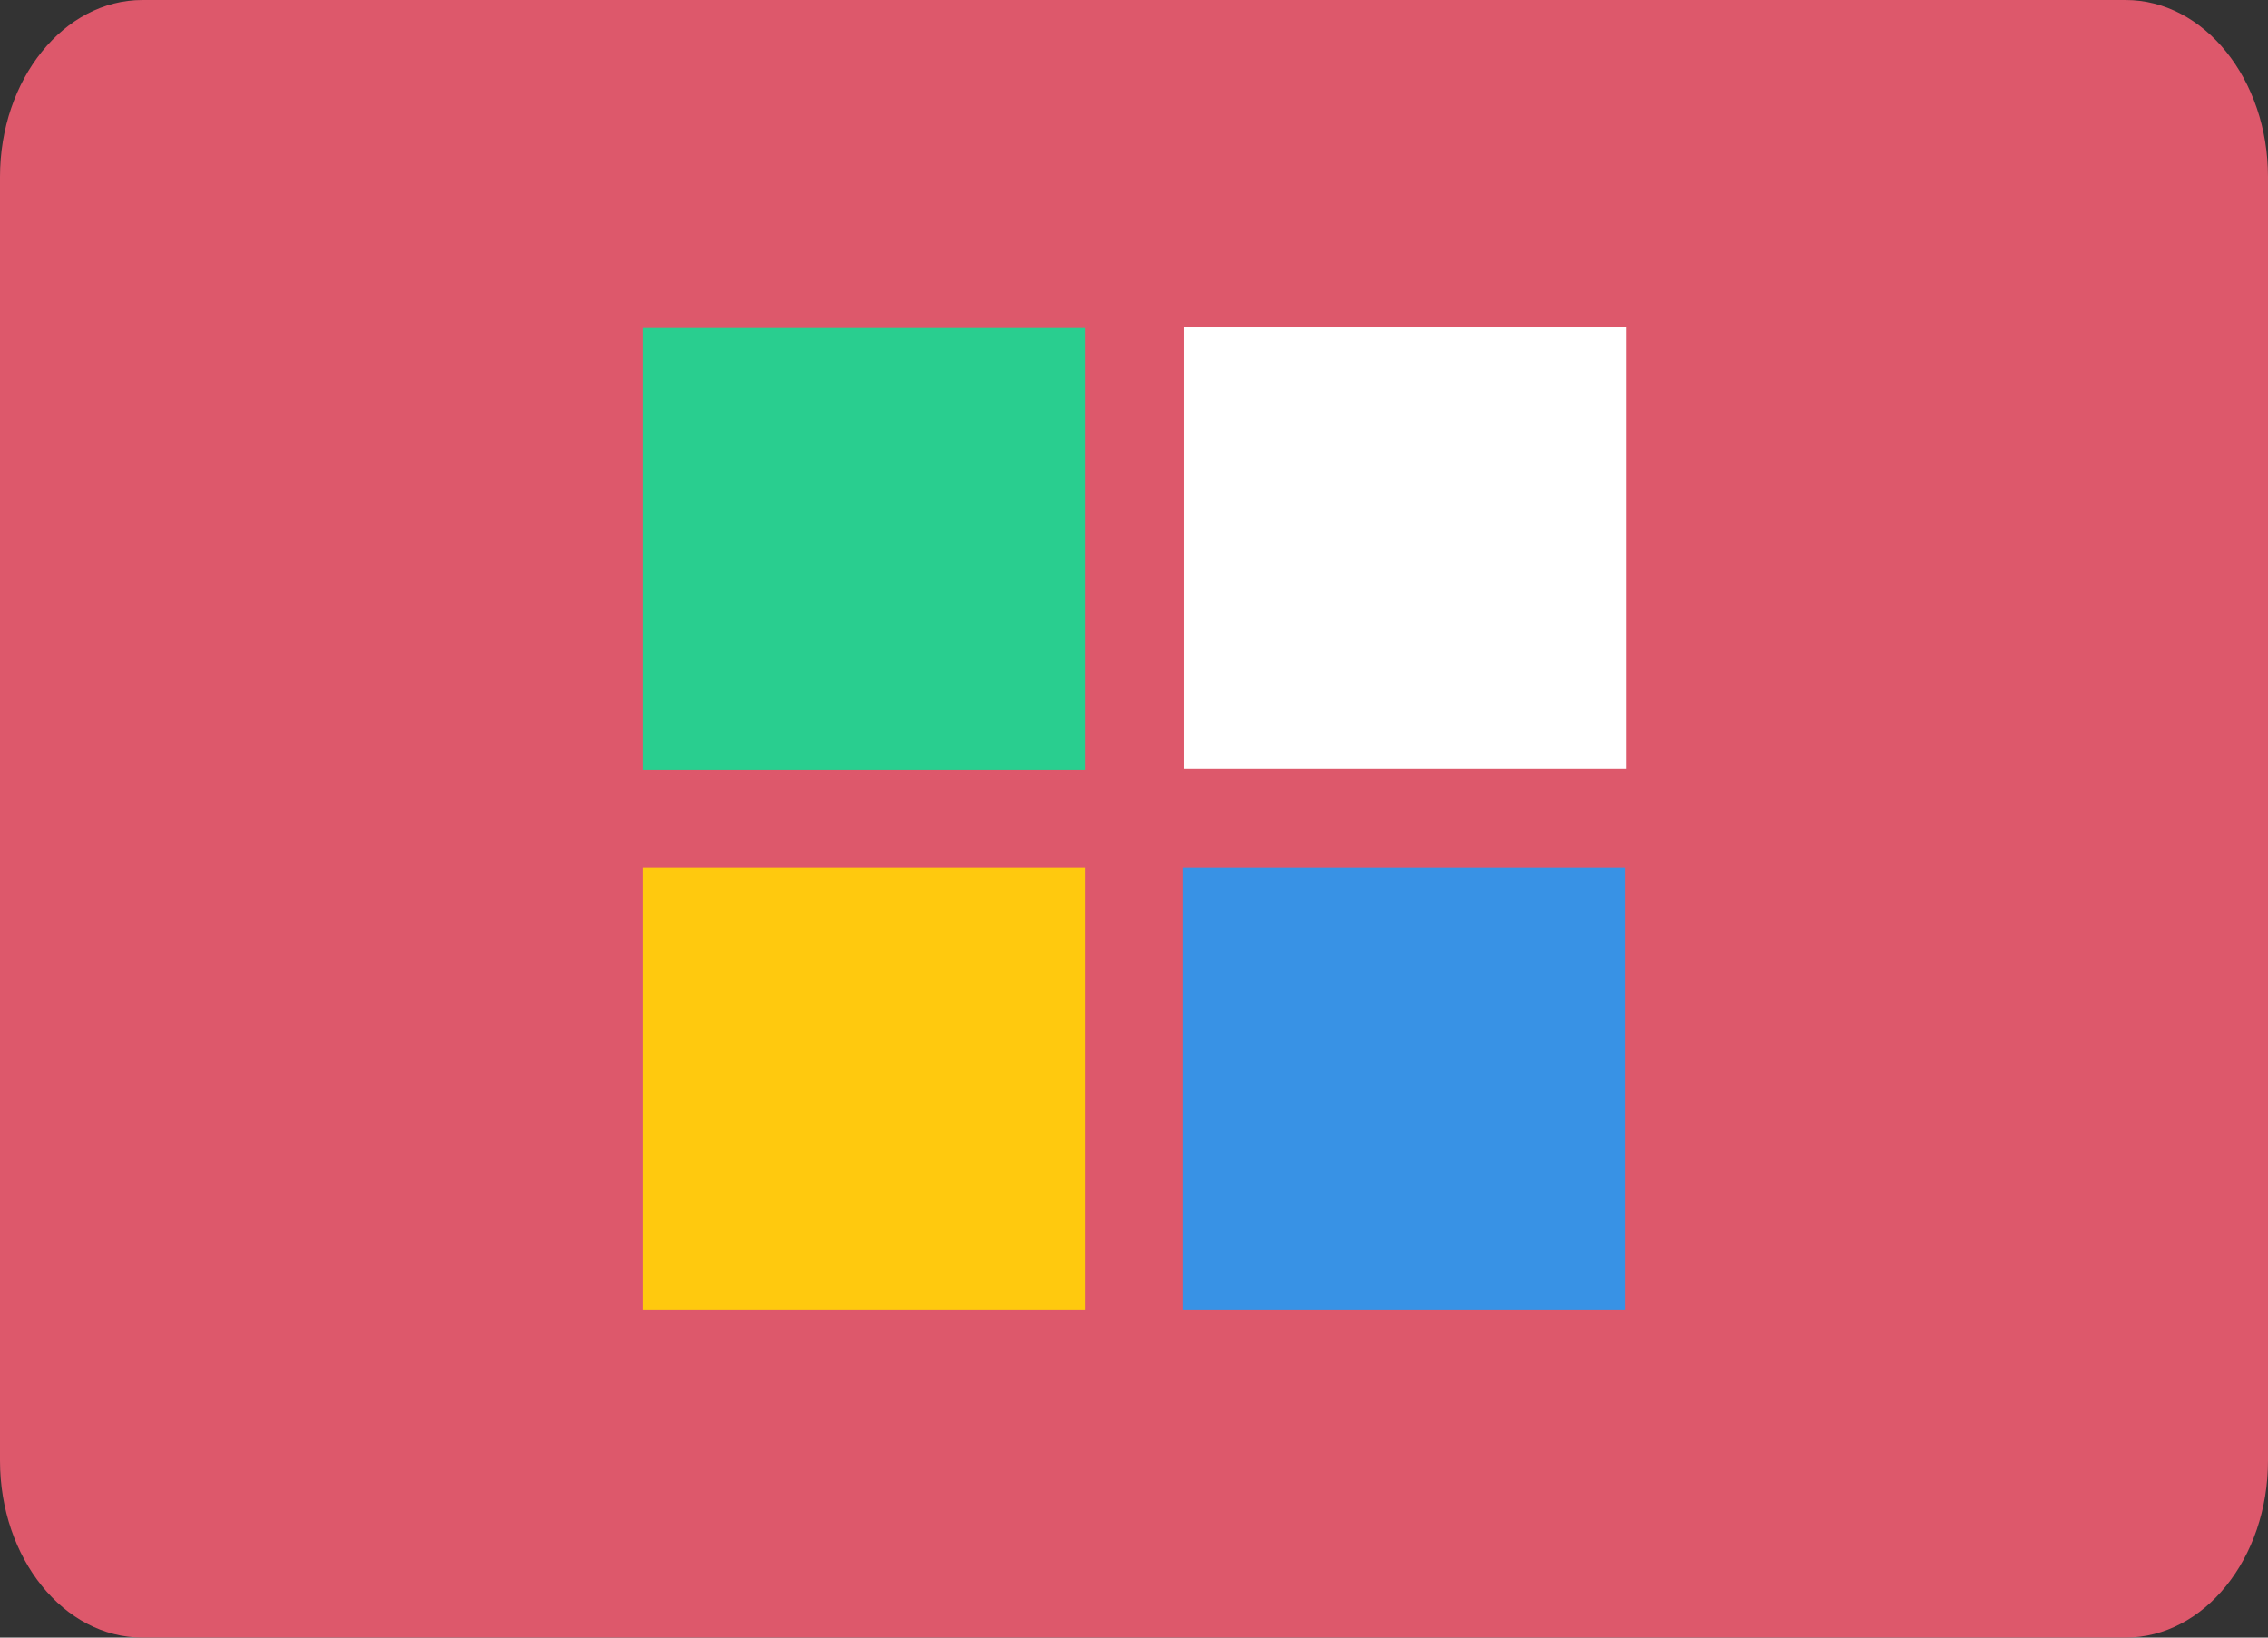
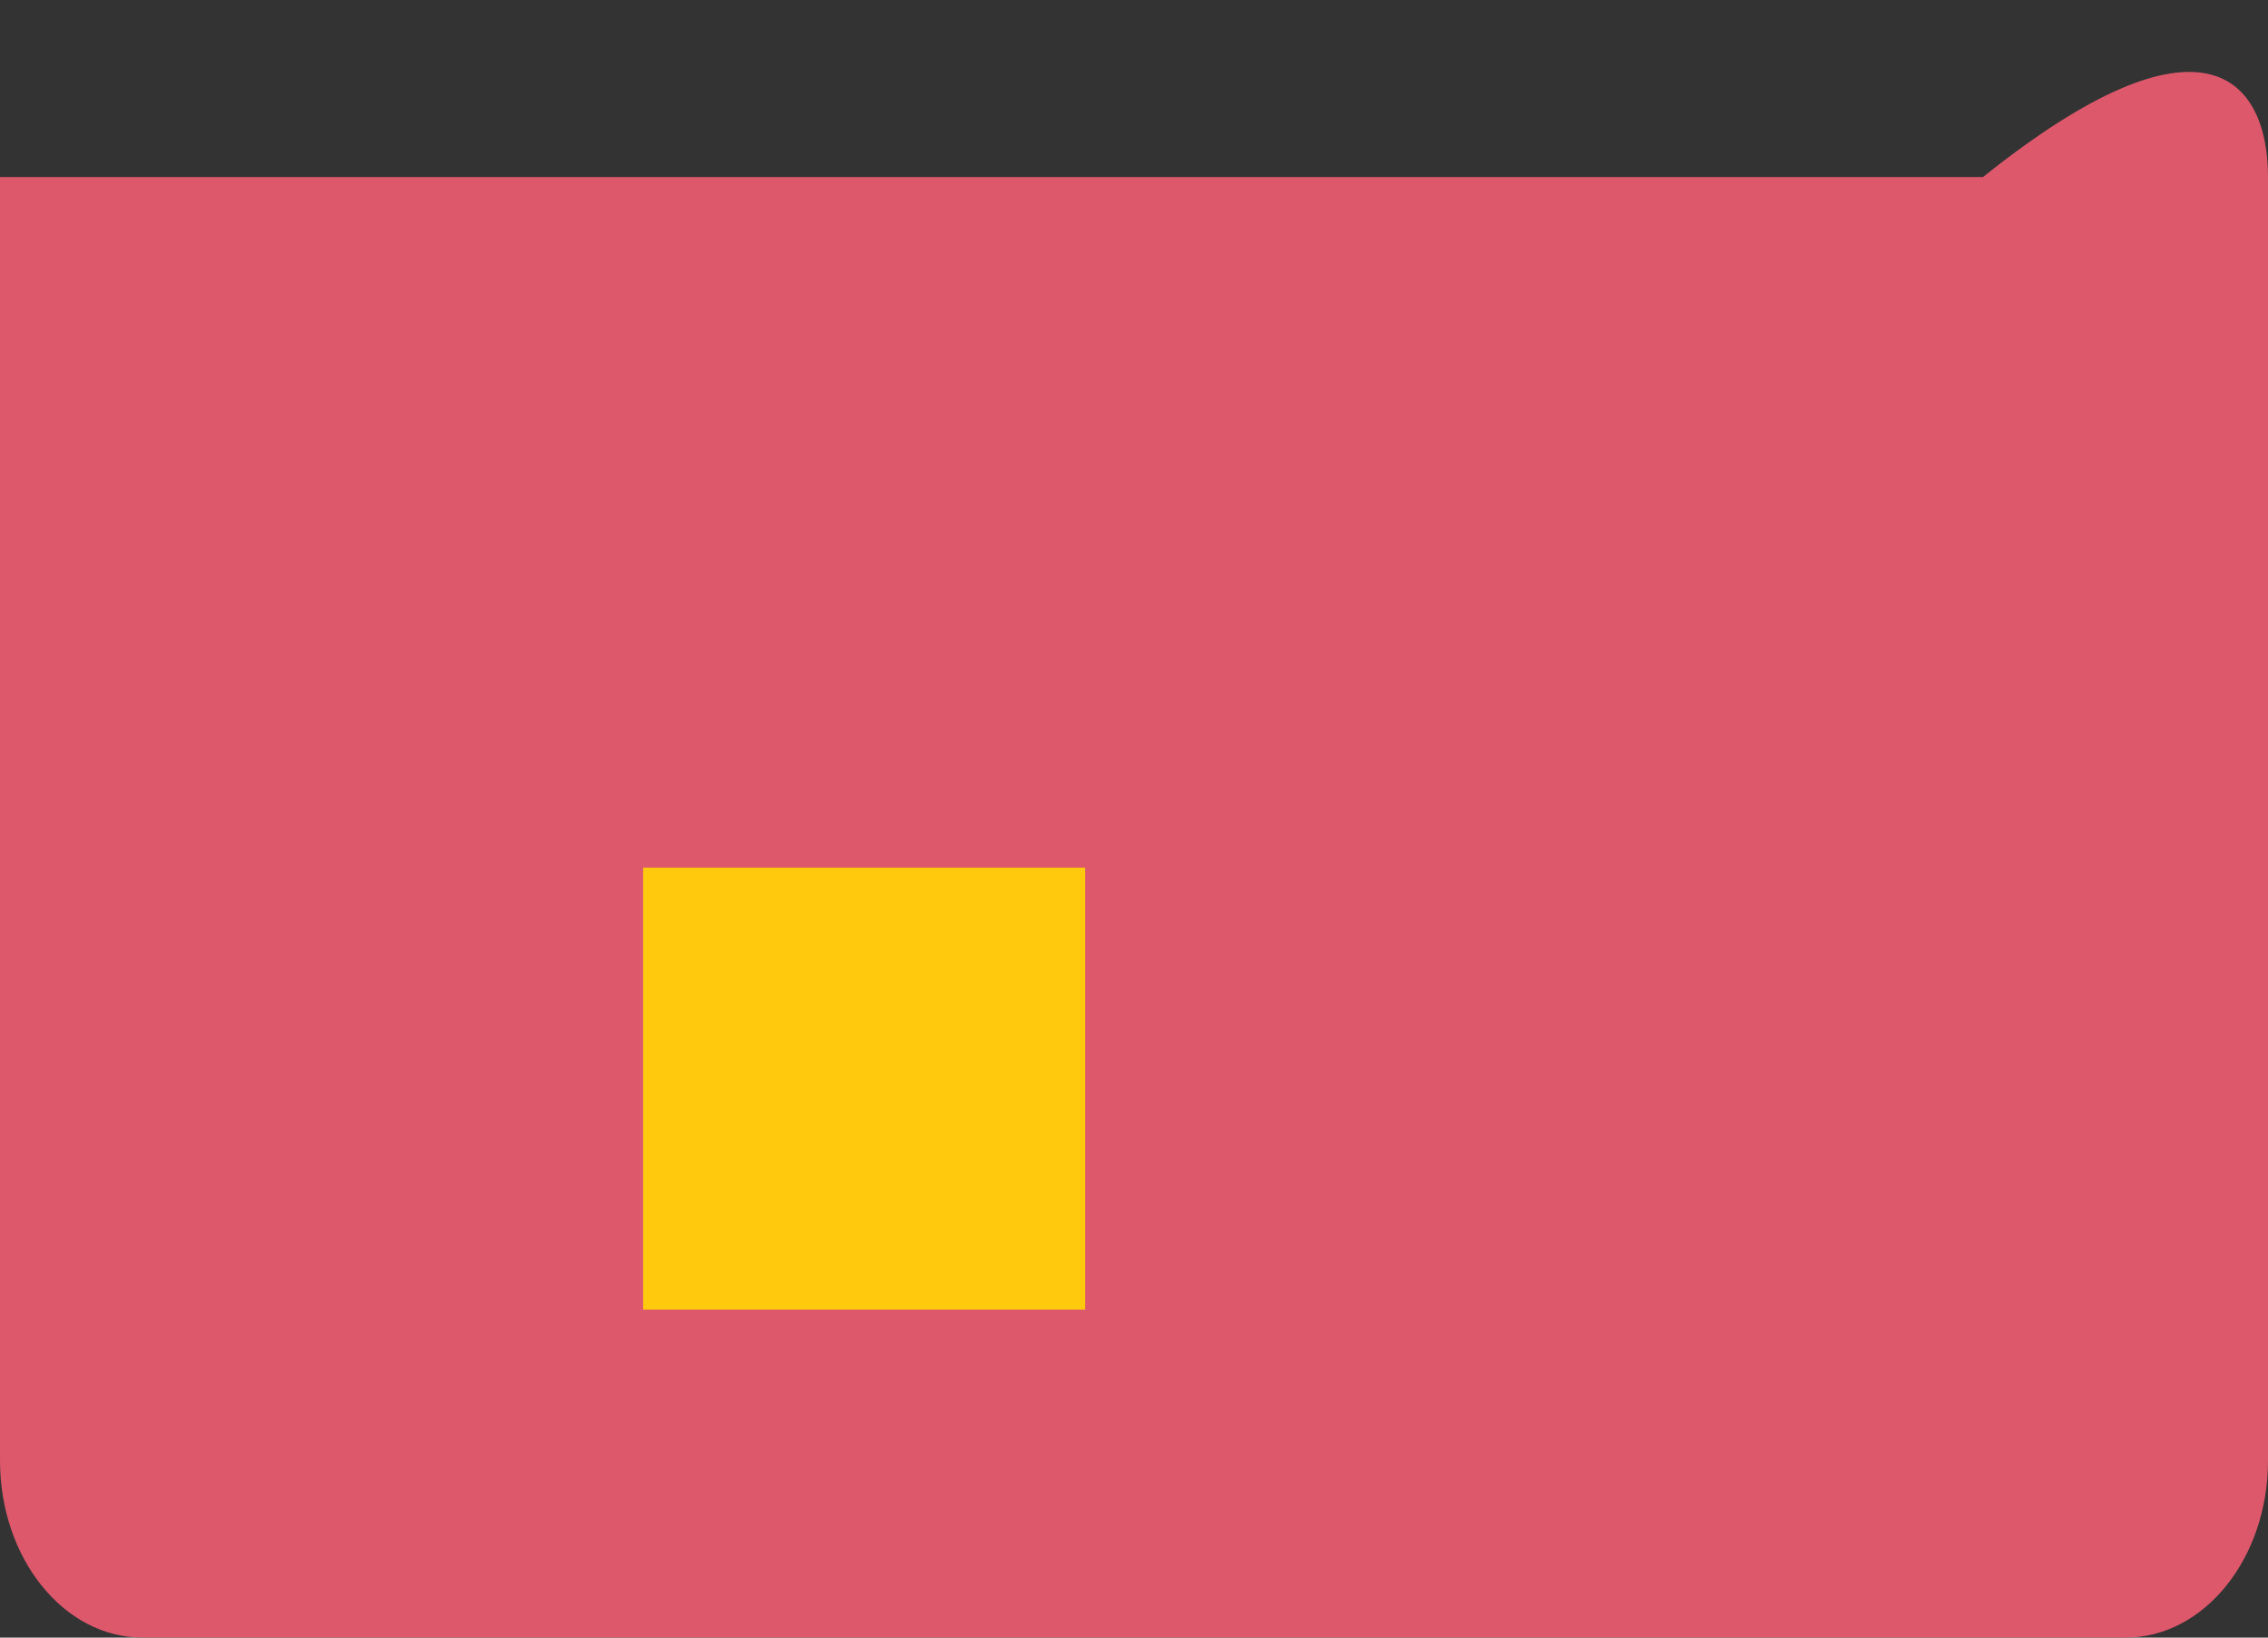
<svg xmlns="http://www.w3.org/2000/svg" version="1.1" width="720" height="520" viewBox="0 0 720 520" style="overflow:visible;enable-background:new 0 0 720 520;" xml:space="preserve">
  <rect x="0" y="0" width="720" height="520" fill="#333333" stroke="none" />
  <g id="Layer_1">
-     <path style="fill:#DD586B;" d="M720,463.785C720,494.832,699.742,520,674.762,520H45.234C20.252,520,0,494.832,0,463.785V56.217   C0,25.17,20.252,0,45.234,0h629.527C699.742,0,720,25.17,720,56.217V463.785z" />
+     <path style="fill:#DD586B;" d="M720,463.785C720,494.832,699.742,520,674.762,520H45.234C20.252,520,0,494.832,0,463.785V56.217   h629.527C699.742,0,720,25.17,720,56.217V463.785z" />
  </g>
  <g id="Layer_2">
    <g>
-       <rect x="204.16" y="104.16" style="fill:#29CE8F;" width="140.33" height="140.33" />
-       <rect x="375.51" y="275.51" style="fill:#3892E5;" width="140.33" height="140.33" />
      <rect x="204.16" y="275.51" style="fill:#FFC90E;" width="140.33" height="140.33" />
    </g>
-     <rect x="375.835" y="103.835" style="fill:#FFFFFF;" width="140.33" height="140.33" />
  </g>
</svg>